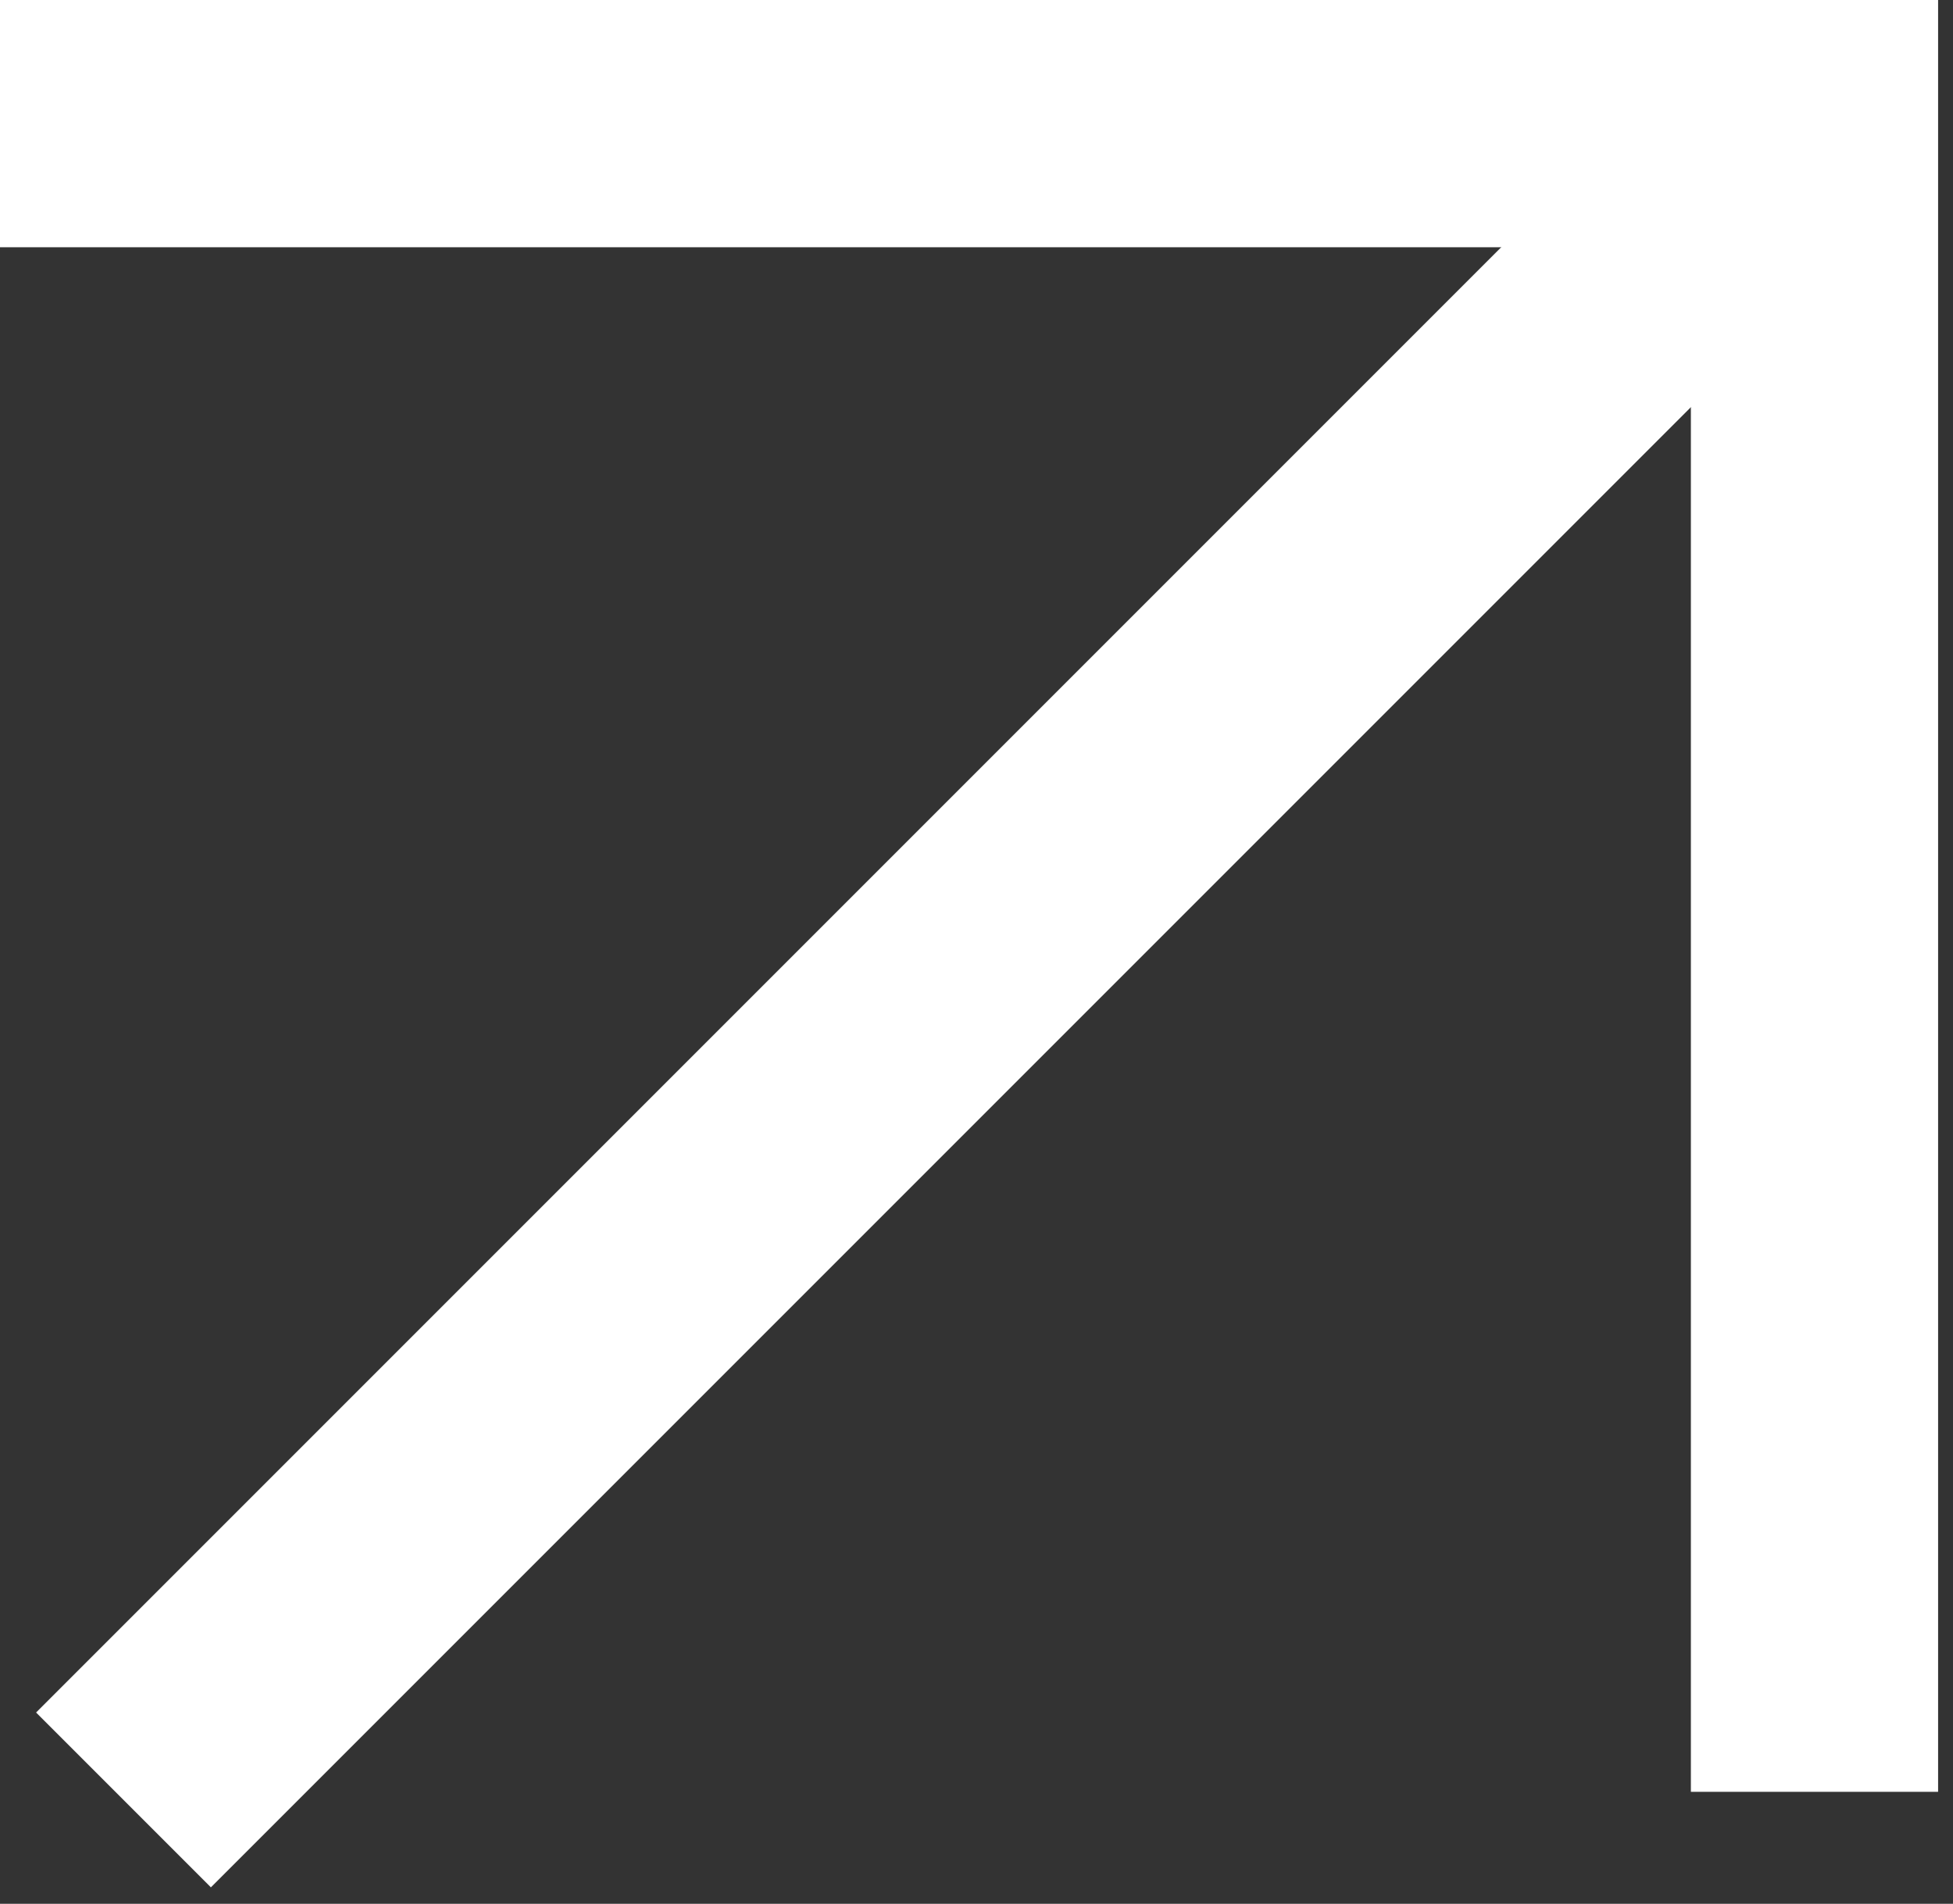
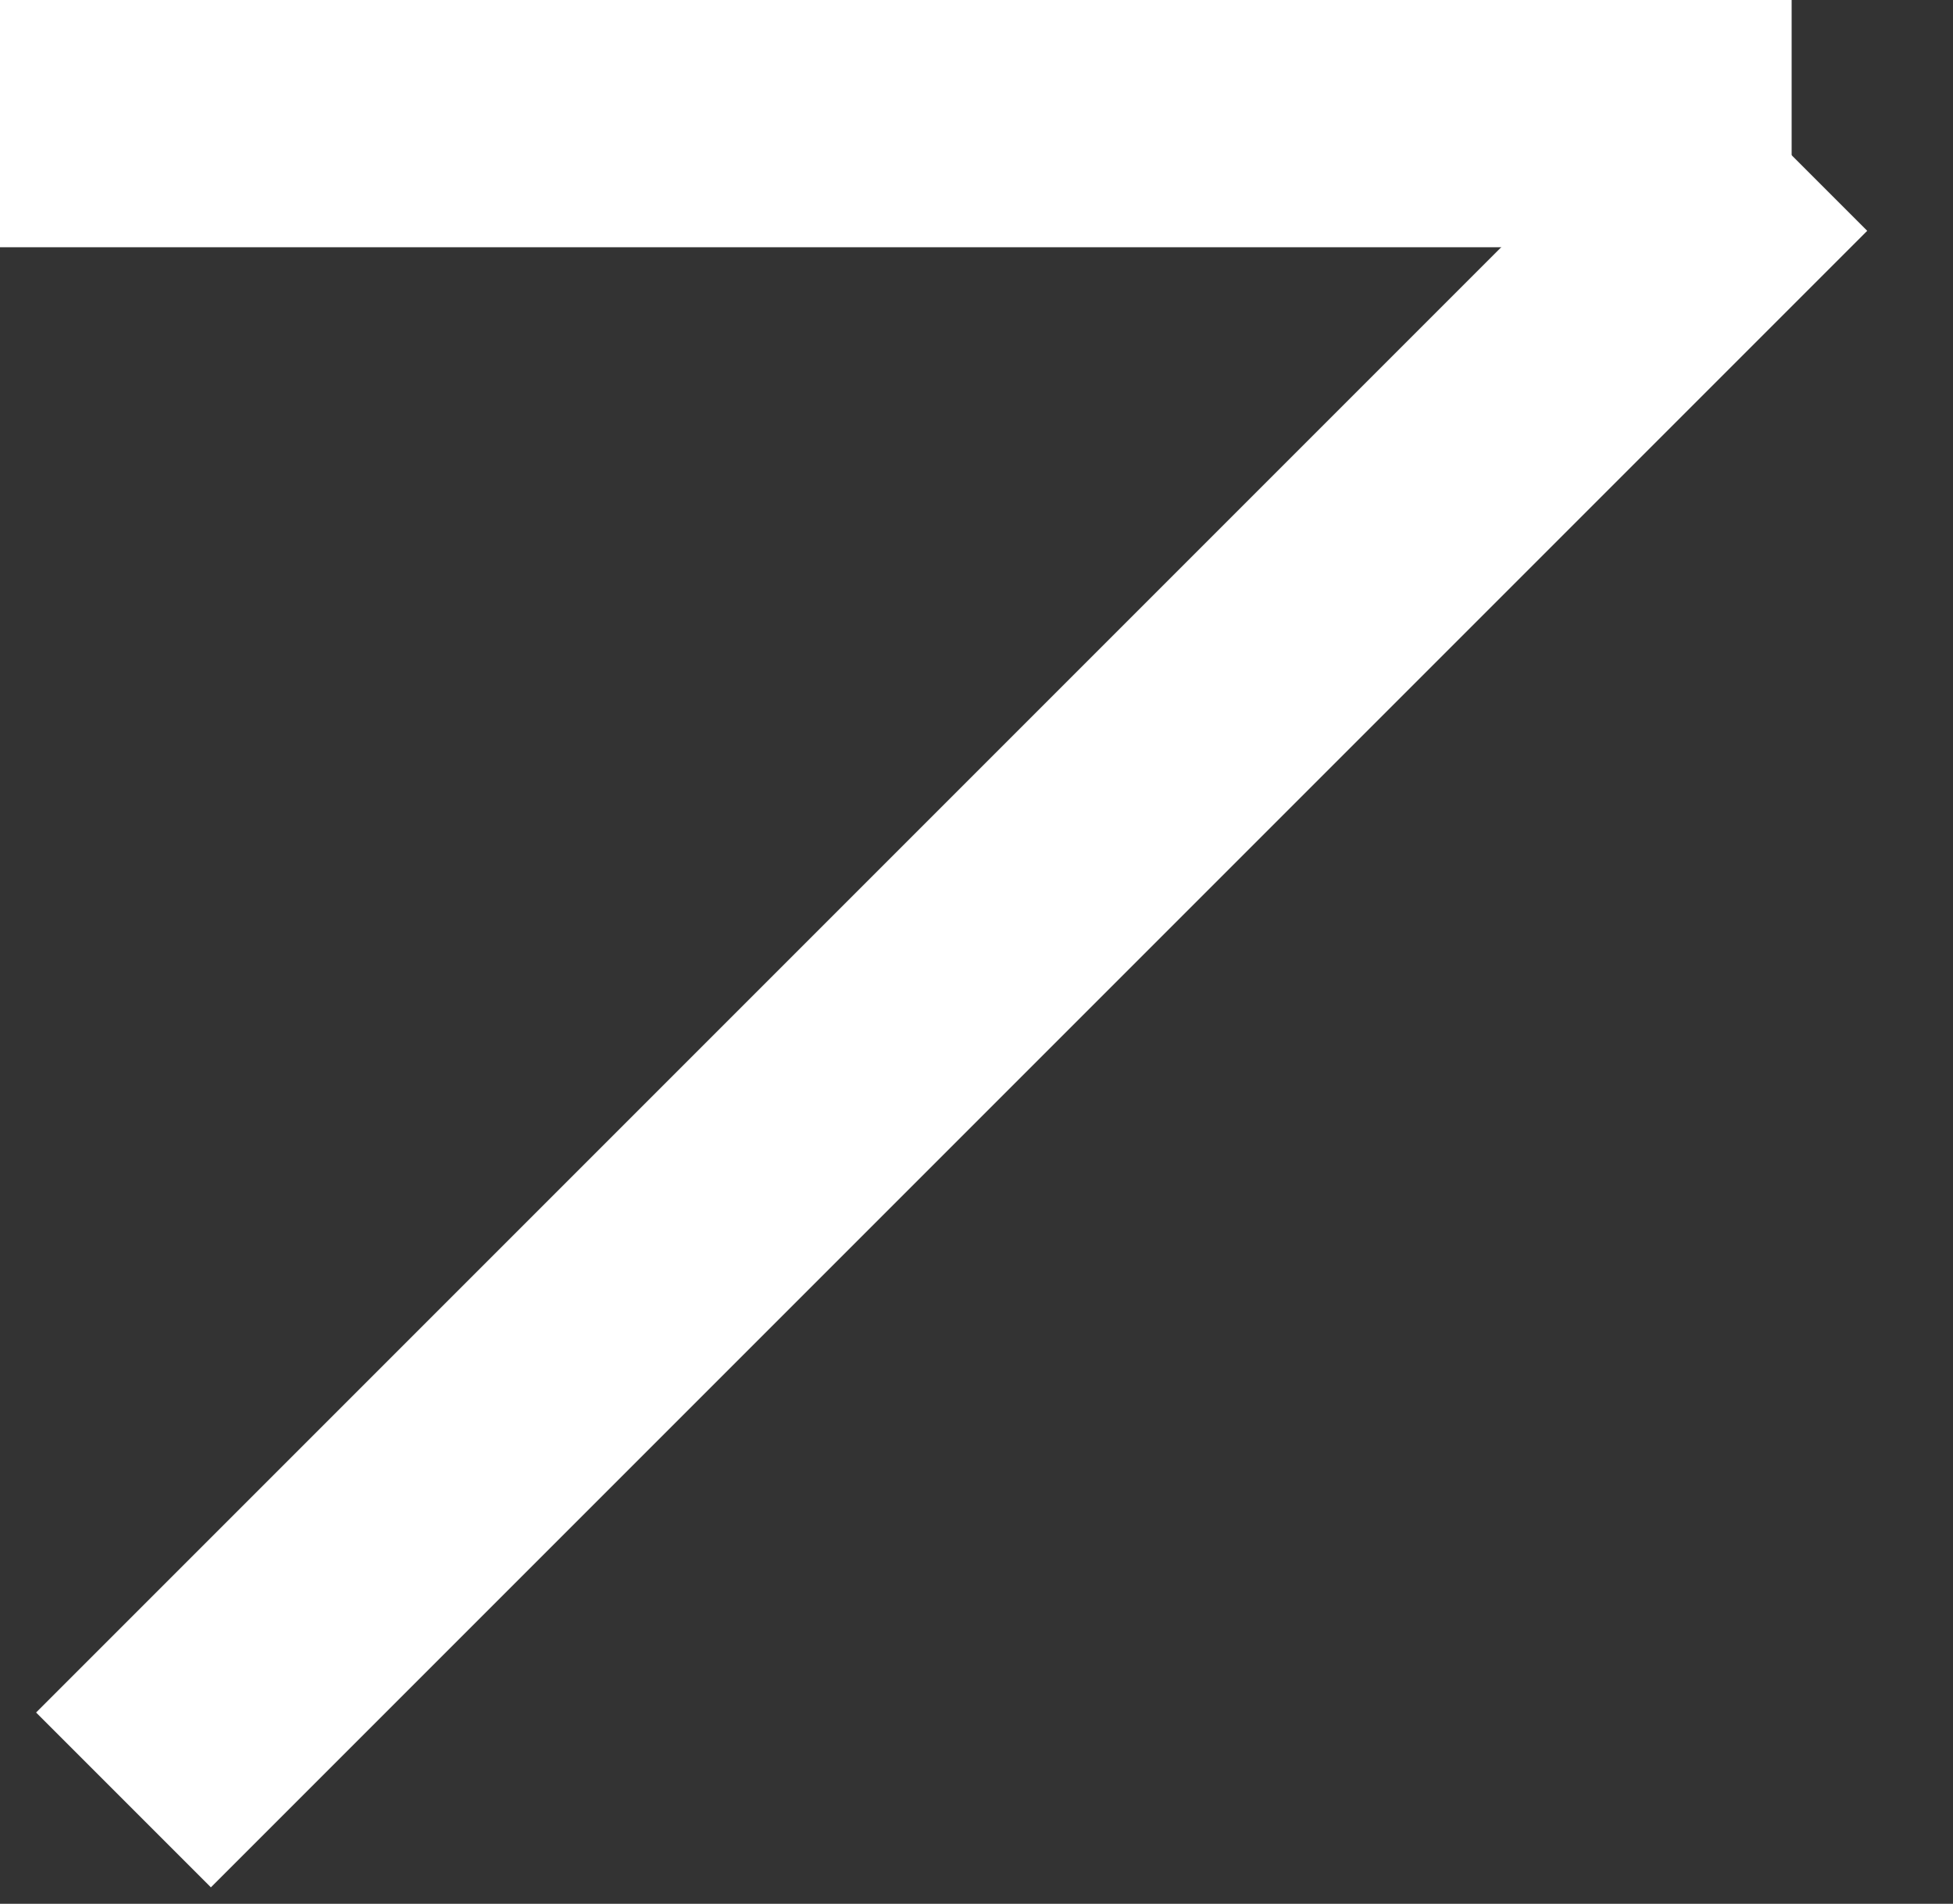
<svg xmlns="http://www.w3.org/2000/svg" width="79" height="77" viewBox="0 0 79 77" fill="none">
  <rect x="0" y="0" width="79" height="77" fill="#333333" stroke="none" />
  <line x1="72.473" y1="5" x2="0" y2="5" stroke="white" stroke-width="10" />
  <line x1="71.995" y1="5.8" x2="4.995" y2="72.8" stroke="white" stroke-width="10" />
-   <line x1="73.397" y1="2.18557e-07" x2="73.397" y2="72.472" stroke="white" stroke-width="10" />
</svg>